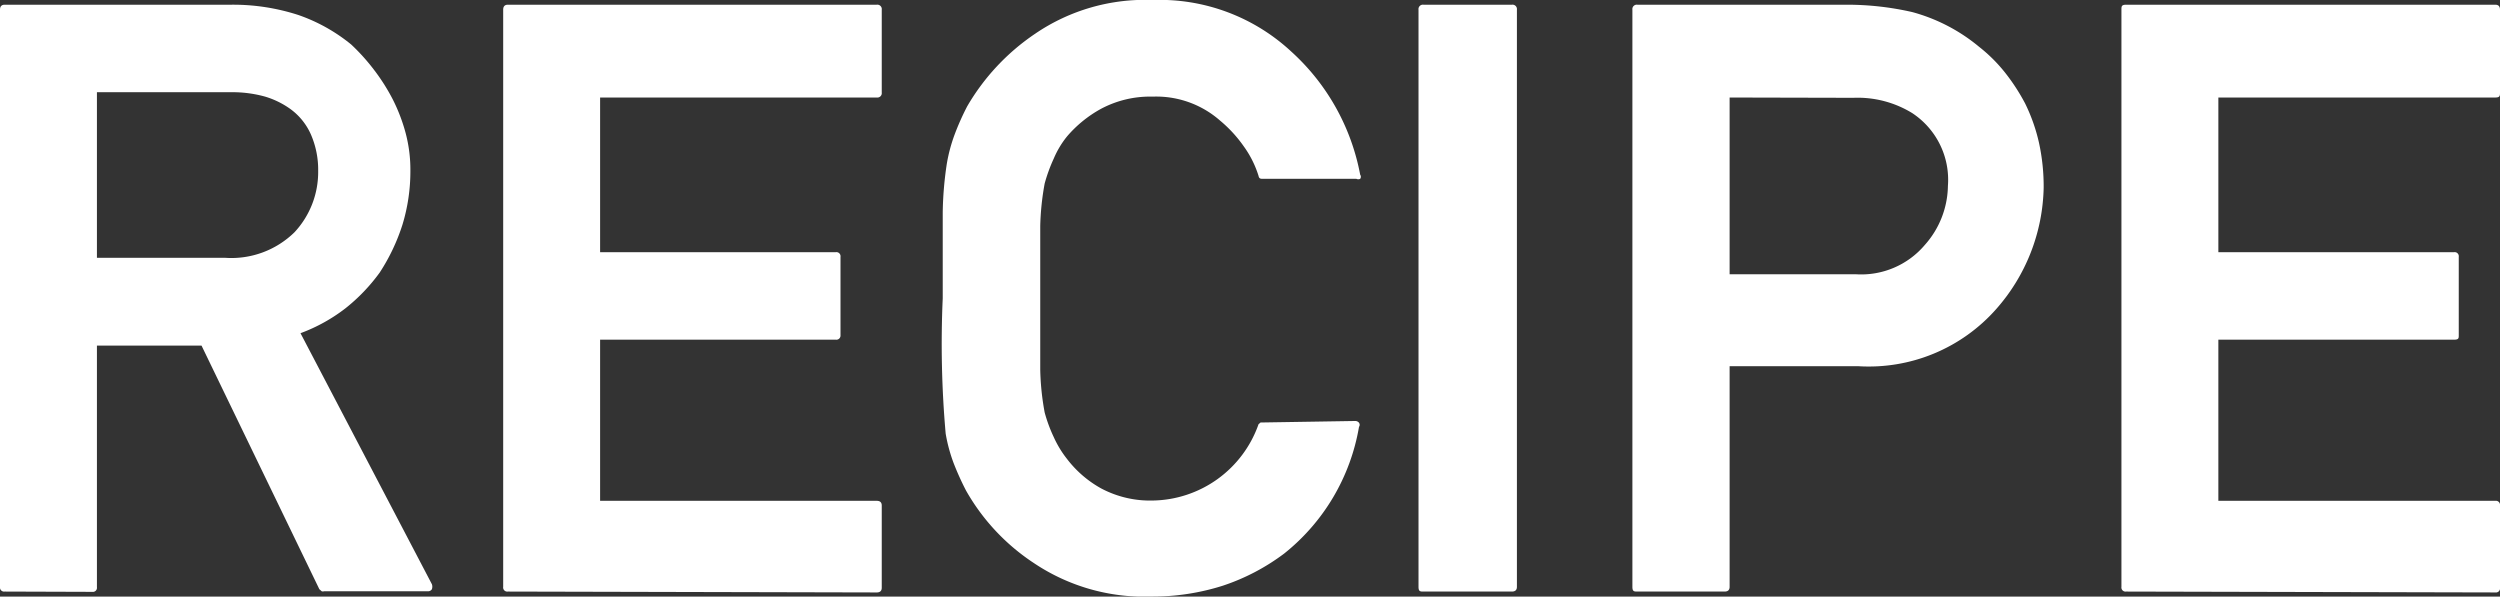
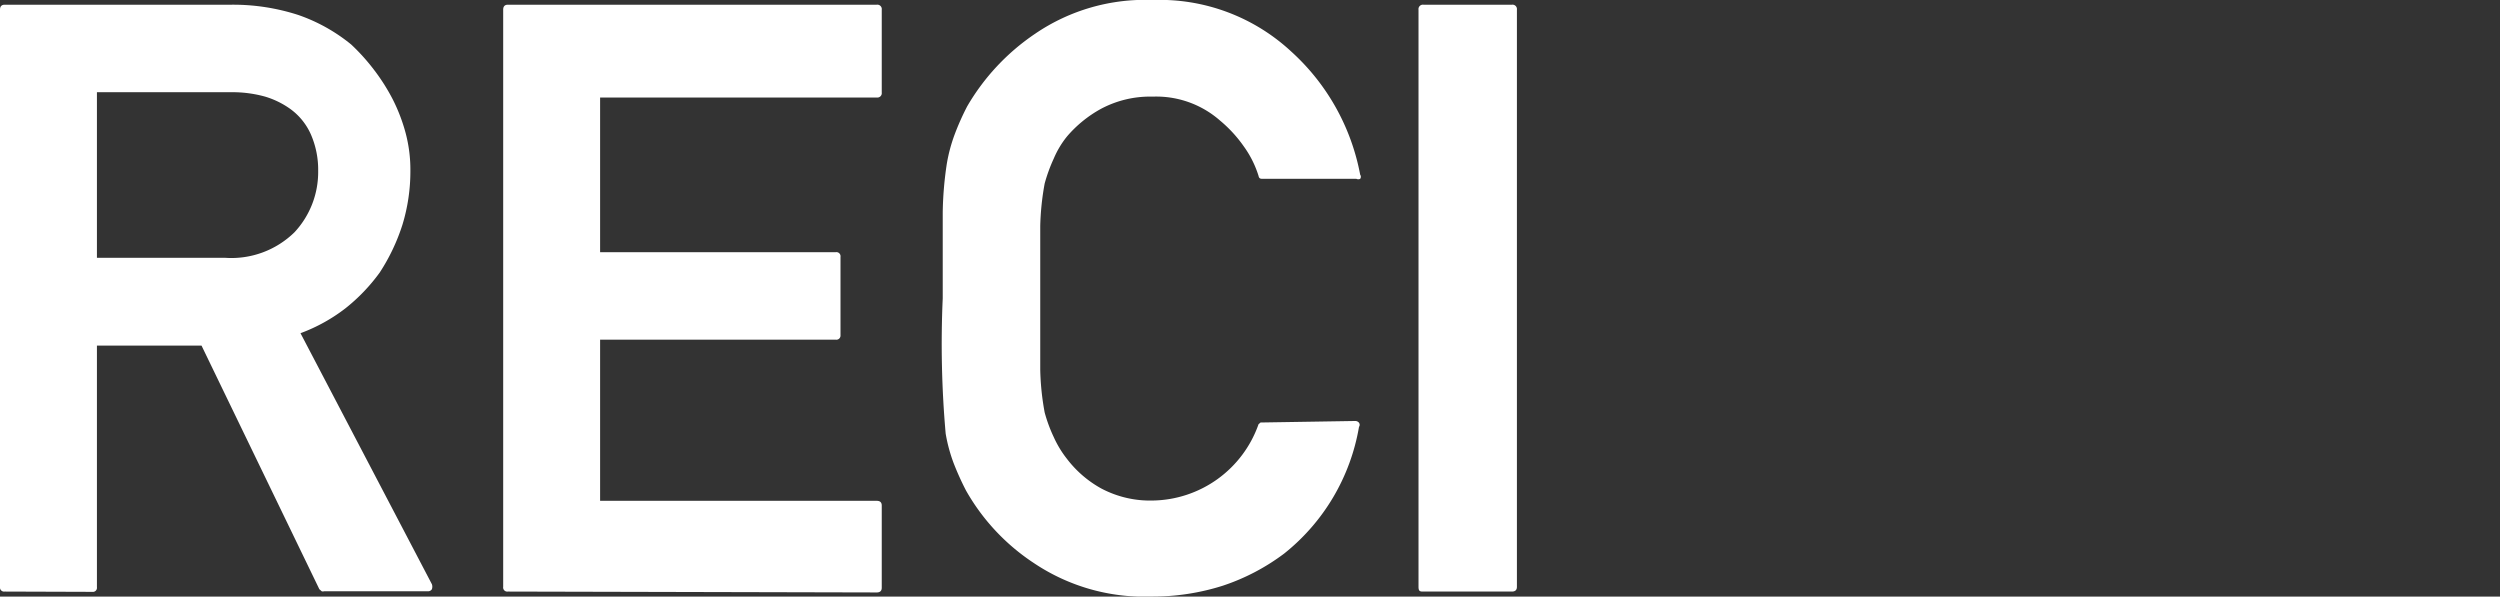
<svg xmlns="http://www.w3.org/2000/svg" viewBox="0 0 84.86 20.25">
  <rect x="0" y="0" width="84.86" height="20.25" fill="#333333" stroke="none" />
  <g style="isolation:isolate">
    <path d="M.16,20.08A.14.14,0,0,1,0,19.92V.33C0,.22.05.16.16.16H7.83a7.17,7.17,0,0,1,2.3.35,5.86,5.86,0,0,1,1.79,1,6.85,6.85,0,0,1,.76.84,6.72,6.72,0,0,1,.64,1,5.9,5.9,0,0,1,.45,1.17,4.86,4.86,0,0,1,.16,1.27,6.21,6.21,0,0,1-.27,1.84,6.68,6.68,0,0,1-.77,1.62,6.15,6.15,0,0,1-1.17,1.22,5.75,5.75,0,0,1-1.52.84l2.23,4.26,2.23,4.26a.25.25,0,0,1,0,.17.15.15,0,0,1-.14.07H11a.13.13,0,0,1-.08,0L10.84,20l-4-8.27H3.29v8.2a.14.14,0,0,1-.16.16ZM3.29,3.13V8.75H7.63A3.06,3.06,0,0,0,10,7.88,3,3,0,0,0,10.8,5.8a3,3,0,0,0-.24-1.22,2.13,2.13,0,0,0-.69-.87A2.89,2.89,0,0,0,9,3.28a4.14,4.14,0,0,0-1.14-.15Z" style="fill:#fff" />
    <path d="M17.24,20.08a.14.14,0,0,1-.16-.16V.33c0-.11.05-.17.16-.17H29.76a.15.15,0,0,1,.17.17V3.14a.15.15,0,0,1-.17.17H20.37V8.56h8a.14.14,0,0,1,.16.16v2.66a.14.14,0,0,1-.16.15h-8V17h9.39c.11,0,.17.05.17.16v2.79c0,.11-.06.16-.17.16Z" style="fill:#fff" />
    <path d="M46,14.29a.16.16,0,0,1,.13.06.12.12,0,0,1,0,.14,7,7,0,0,1-2.54,4.3,7.26,7.26,0,0,1-2.08,1.09,7.87,7.87,0,0,1-2.42.37,6.73,6.73,0,0,1-4-1.14,7.17,7.17,0,0,1-2.3-2.46,9.53,9.53,0,0,1-.42-.93,5.45,5.45,0,0,1-.27-1A34.65,34.65,0,0,1,32,10.13C32,8.94,32,8,32,7.21a12,12,0,0,1,.14-1.66,5.45,5.45,0,0,1,.27-1,8.71,8.71,0,0,1,.42-.94,7.54,7.54,0,0,1,2.3-2.46,6.62,6.62,0,0,1,4-1.15,6.56,6.56,0,0,1,4.7,1.75,7.5,7.5,0,0,1,2.34,4.18.12.12,0,0,1,0,.14.15.15,0,0,1-.13,0H42.88c-.09,0-.14,0-.16-.1a3.46,3.46,0,0,0-.5-1,4.46,4.46,0,0,0-.81-.88,3.28,3.28,0,0,0-2.28-.81,3.54,3.54,0,0,0-1.75.41,4.11,4.11,0,0,0-1.16.94,3.11,3.11,0,0,0-.45.75,5.42,5.42,0,0,0-.31.85,9.05,9.05,0,0,0-.15,1.44c0,.64,0,1.46,0,2.43s0,1.81,0,2.45A8.89,8.89,0,0,0,35.46,14a5,5,0,0,0,.31.84,3.55,3.55,0,0,0,.45.74,3.73,3.73,0,0,0,1.16,1,3.54,3.54,0,0,0,1.75.41,3.87,3.87,0,0,0,3.59-2.59l.07-.06.09,0Z" style="fill:#fff" />
    <path d="M48.32,20.08c-.11,0-.17,0-.17-.16V.33a.15.15,0,0,1,.17-.17h3a.15.15,0,0,1,.17.17V19.92c0,.11-.06.16-.17.16Z" style="fill:#fff" />
-     <path d="M55.58,20.08c-.11,0-.17,0-.17-.16V.33a.15.15,0,0,1,.17-.17h7.11a9.93,9.93,0,0,1,2.22.25,6,6,0,0,1,2.27,1.18,5.31,5.31,0,0,1,.86.85,6.81,6.81,0,0,1,.7,1.07,6,6,0,0,1,.47,1.33,6.93,6.93,0,0,1,.16,1.54,6.41,6.41,0,0,1-1.61,4.11,5.77,5.77,0,0,1-4.69,1.94H58.71v7.49c0,.11-.06.16-.17.16ZM58.71,3.31v6H63a2.83,2.83,0,0,0,2.34-1,3.07,3.07,0,0,0,.78-2,2.71,2.71,0,0,0-1.21-2.47,3.54,3.54,0,0,0-2-.52Z" style="fill:#fff" />
-     <path d="M72.17,20.08a.14.14,0,0,1-.16-.16V.33c0-.11,0-.17.16-.17H84.7c.11,0,.16.06.16.17V3.14c0,.11,0,.17-.16.17H75.3V8.56h8a.14.14,0,0,1,.16.16v2.66c0,.1,0,.15-.16.15h-8V17h9.4a.14.14,0,0,1,.16.16v2.79a.14.14,0,0,1-.16.16Z" style="fill:#fff" />
  </g>
</svg>